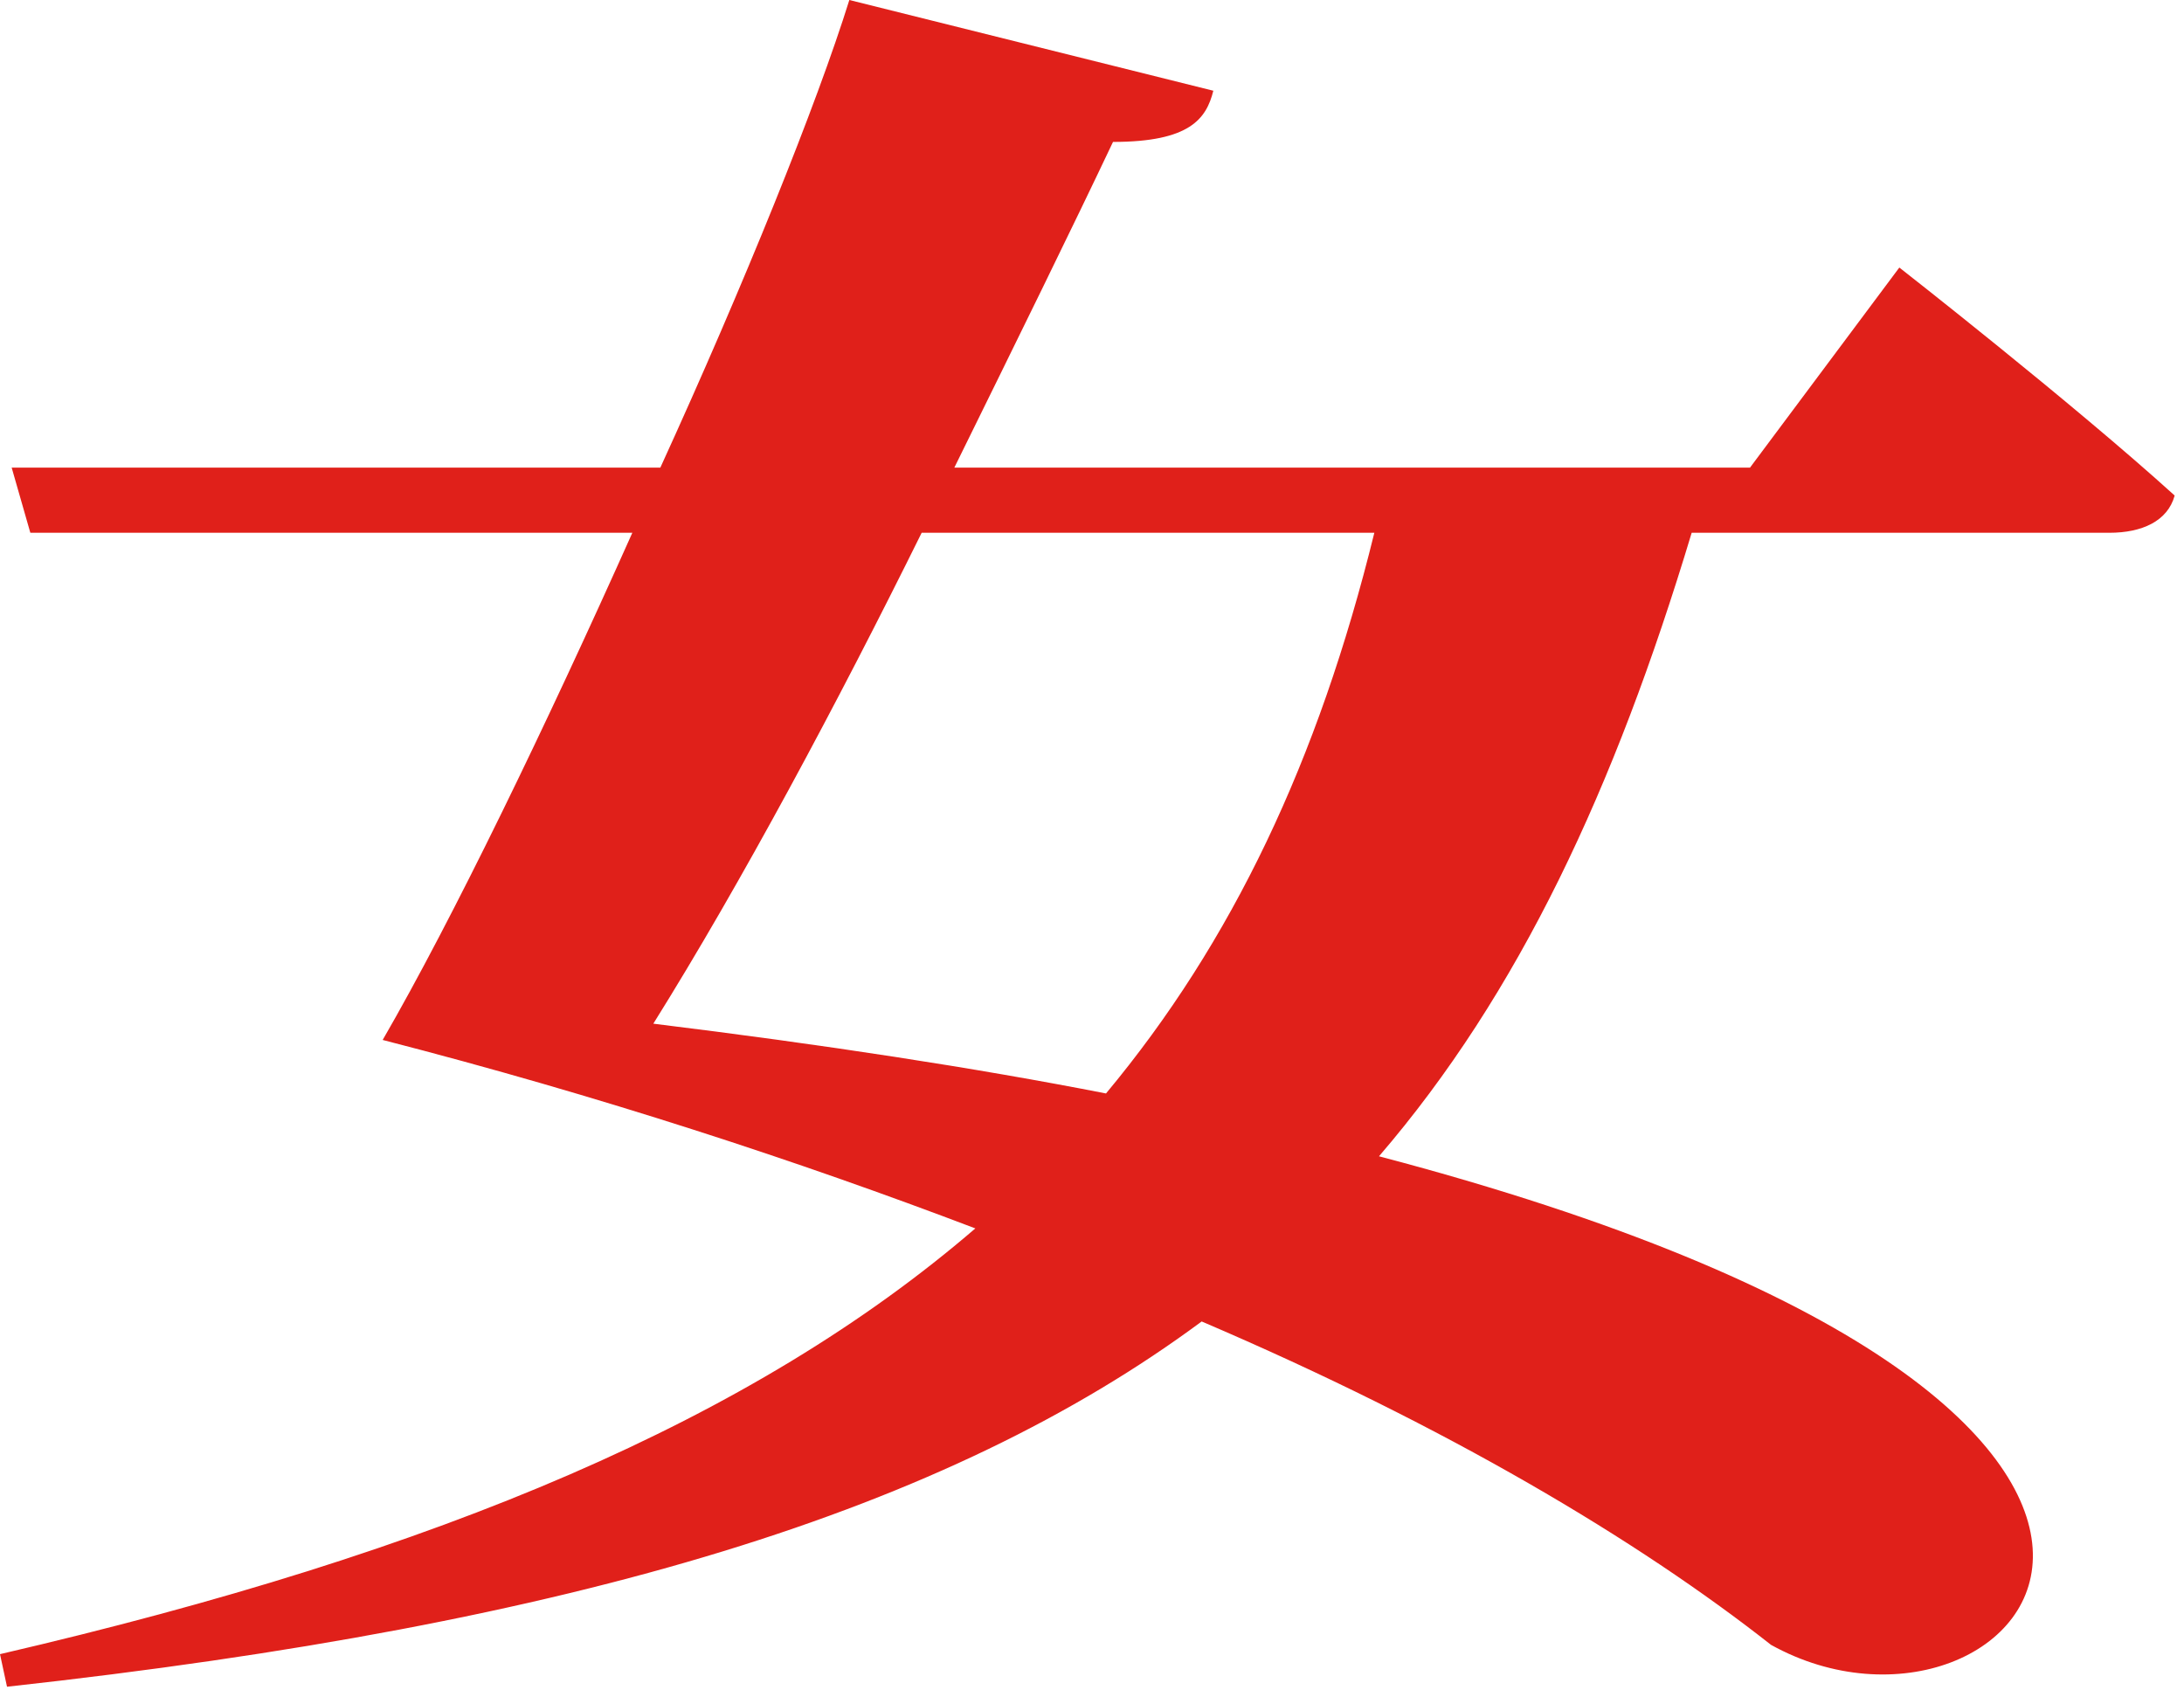
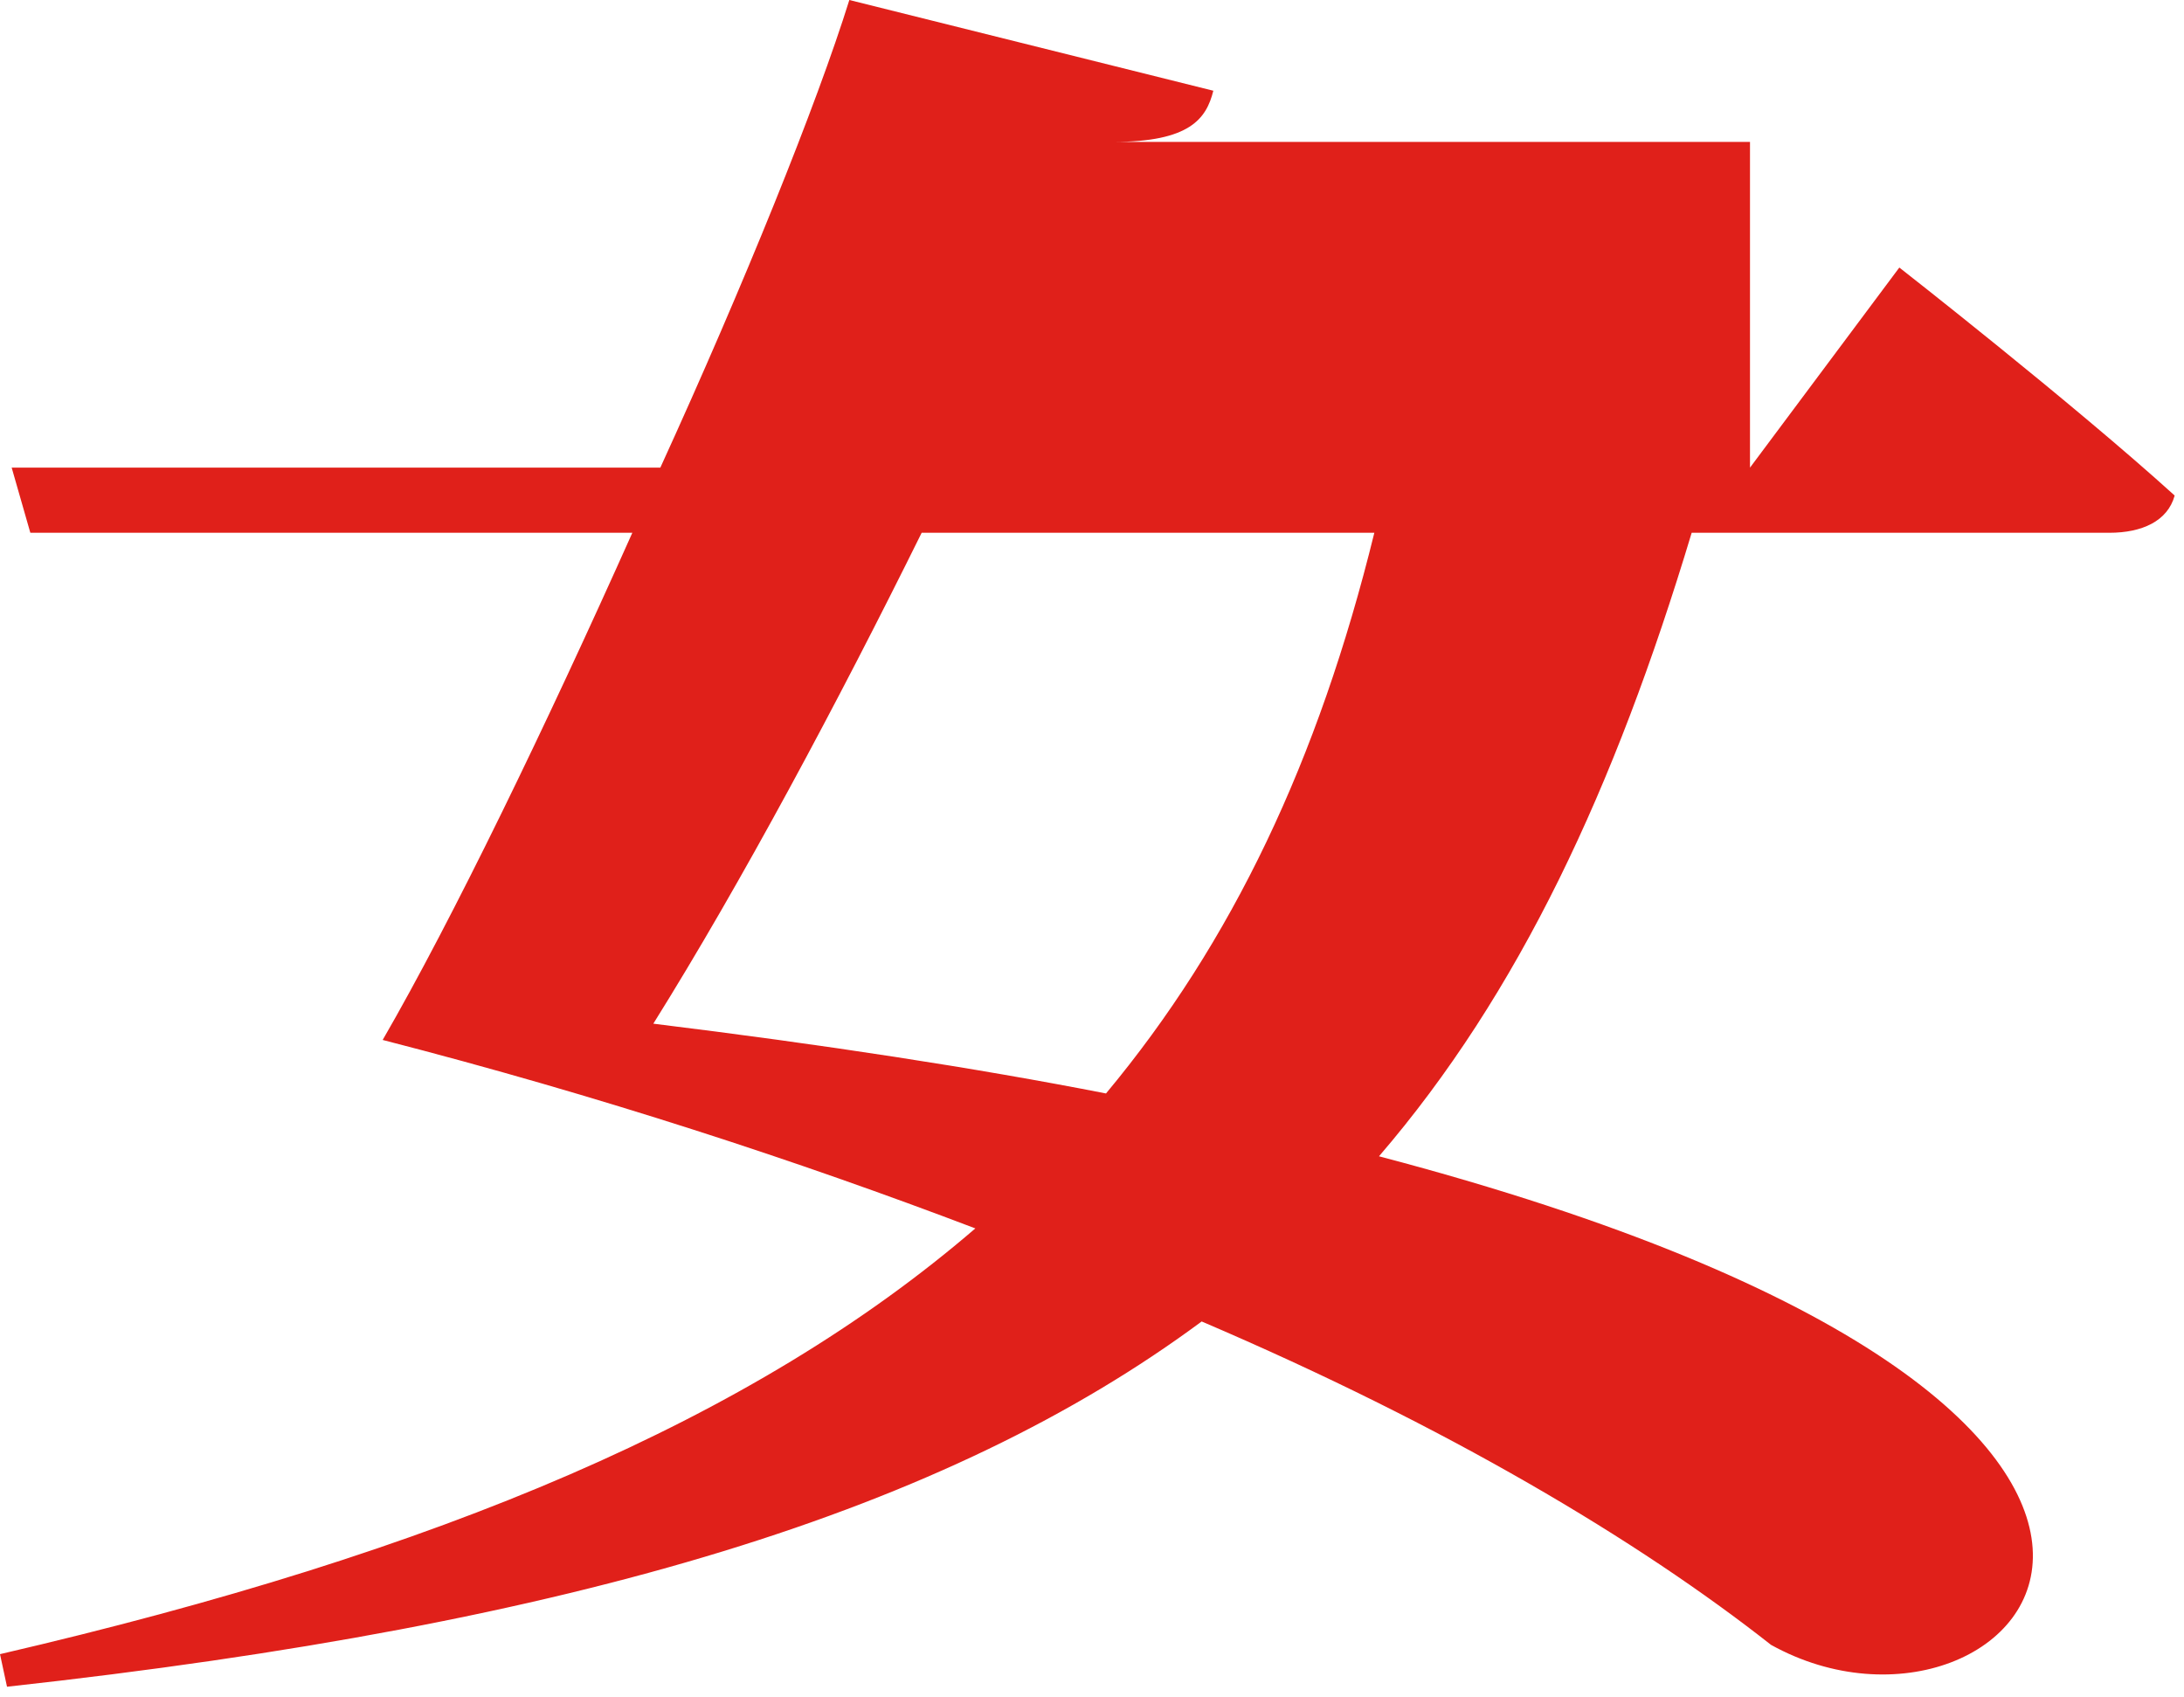
<svg xmlns="http://www.w3.org/2000/svg" width="139" height="108" viewBox="0 0 139 108" fill="none">
-   <path d="M87.469 33.899H58.659C53.313 44.705 47.224 56.103 41.581 65.133C52.422 66.465 62.075 67.946 70.391 69.574C78.41 59.952 83.905 48.406 87.469 33.899ZM111.378 29.754L120.882 17.023C120.882 17.023 131.872 25.609 138.406 31.53C137.96 33.159 136.327 33.899 134.248 33.899H107.666C102.765 50.182 96.676 63.209 87.766 73.571C149.692 89.854 128.456 113.391 112.715 104.657C104.25 97.996 92.073 90.742 76.48 84.081C60.293 96.071 36.829 103.325 0.446 107.322L0 105.249C28.067 98.736 47.967 90.298 62.075 78.16C50.788 73.867 38.166 69.722 24.355 66.169C28.81 58.472 34.75 46.185 40.245 33.899H1.931L0.743 29.754H42.027C47.373 18.06 51.977 6.661 54.056 0L77.222 5.773C76.777 7.55 75.737 9.03 70.837 9.03C68.312 14.359 64.748 21.612 60.738 29.754H111.378Z" fill="#E0201A" />
+   <path d="M87.469 33.899H58.659C53.313 44.705 47.224 56.103 41.581 65.133C52.422 66.465 62.075 67.946 70.391 69.574C78.41 59.952 83.905 48.406 87.469 33.899ZM111.378 29.754L120.882 17.023C120.882 17.023 131.872 25.609 138.406 31.53C137.96 33.159 136.327 33.899 134.248 33.899H107.666C102.765 50.182 96.676 63.209 87.766 73.571C149.692 89.854 128.456 113.391 112.715 104.657C104.25 97.996 92.073 90.742 76.48 84.081C60.293 96.071 36.829 103.325 0.446 107.322L0 105.249C28.067 98.736 47.967 90.298 62.075 78.16C50.788 73.867 38.166 69.722 24.355 66.169C28.81 58.472 34.75 46.185 40.245 33.899H1.931L0.743 29.754H42.027C47.373 18.06 51.977 6.661 54.056 0L77.222 5.773C76.777 7.55 75.737 9.03 70.837 9.03H111.378Z" fill="#E0201A" />
</svg>